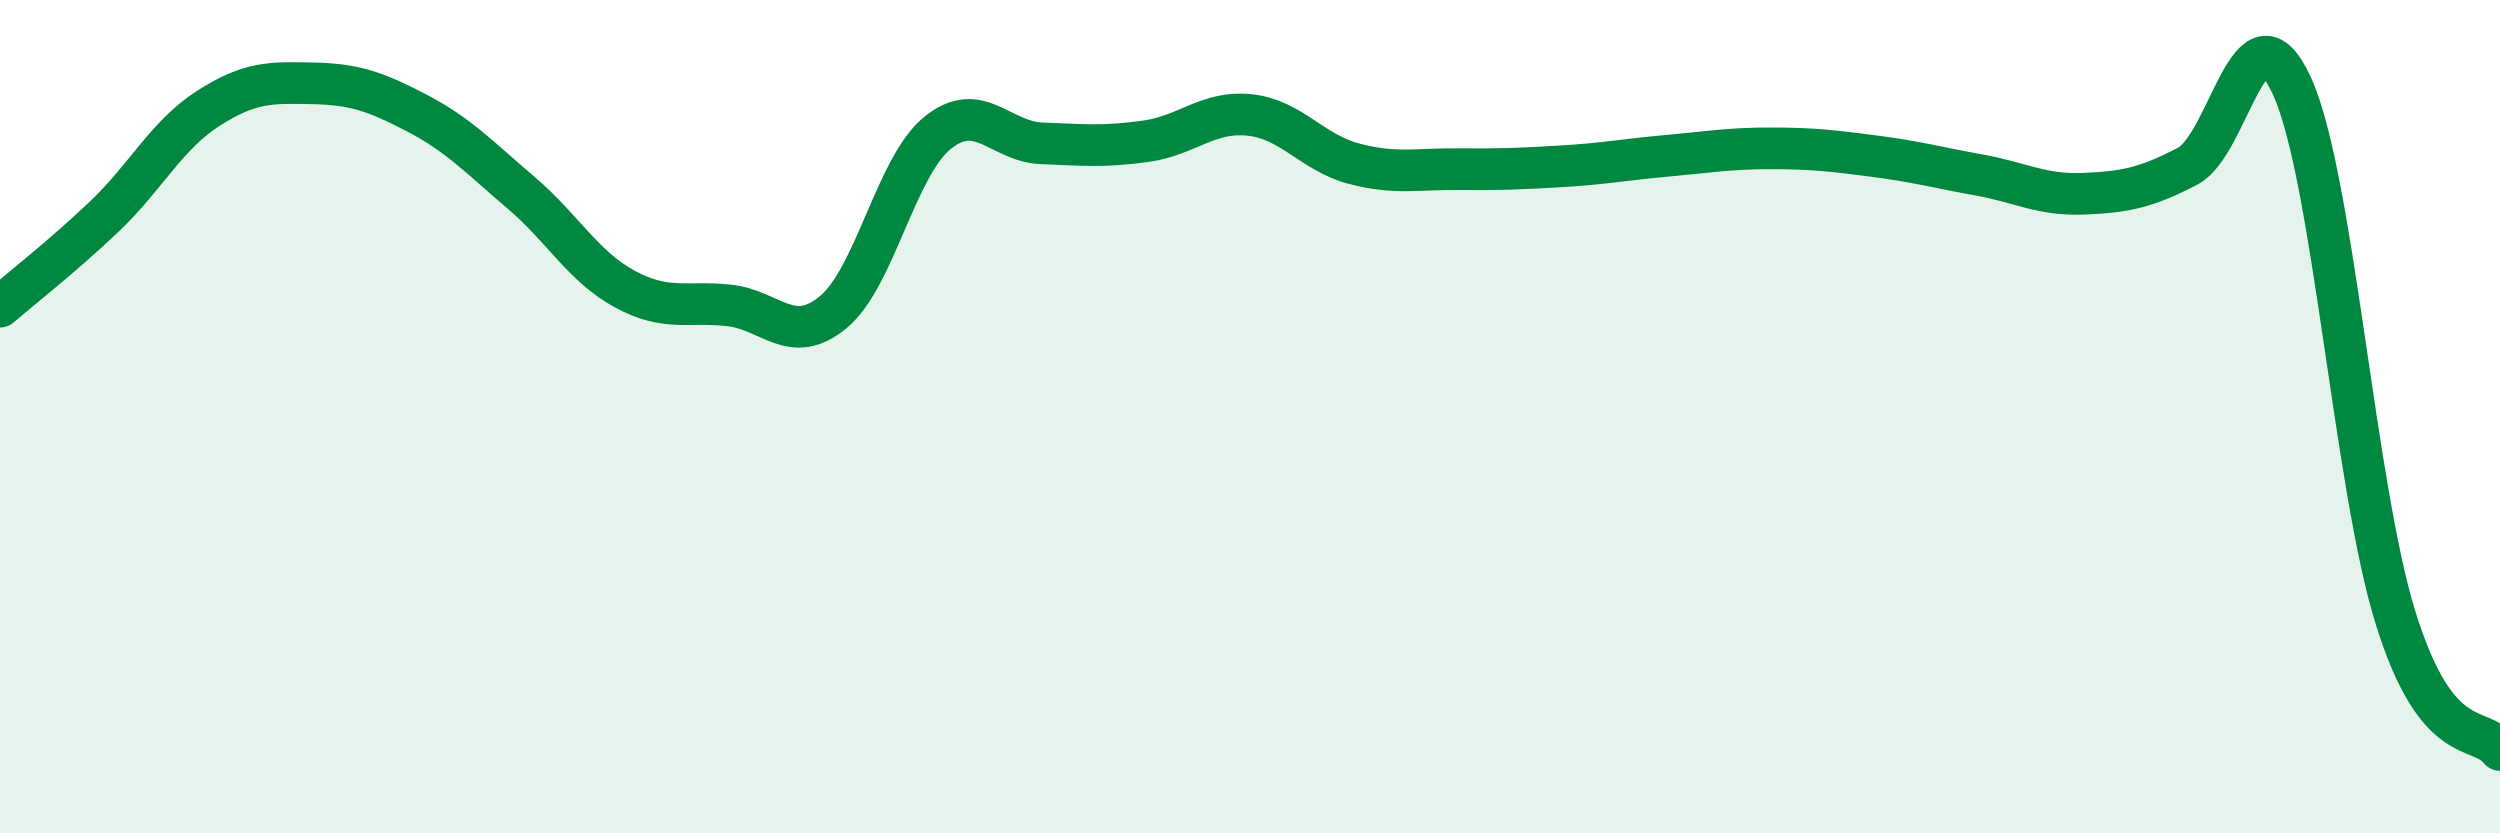
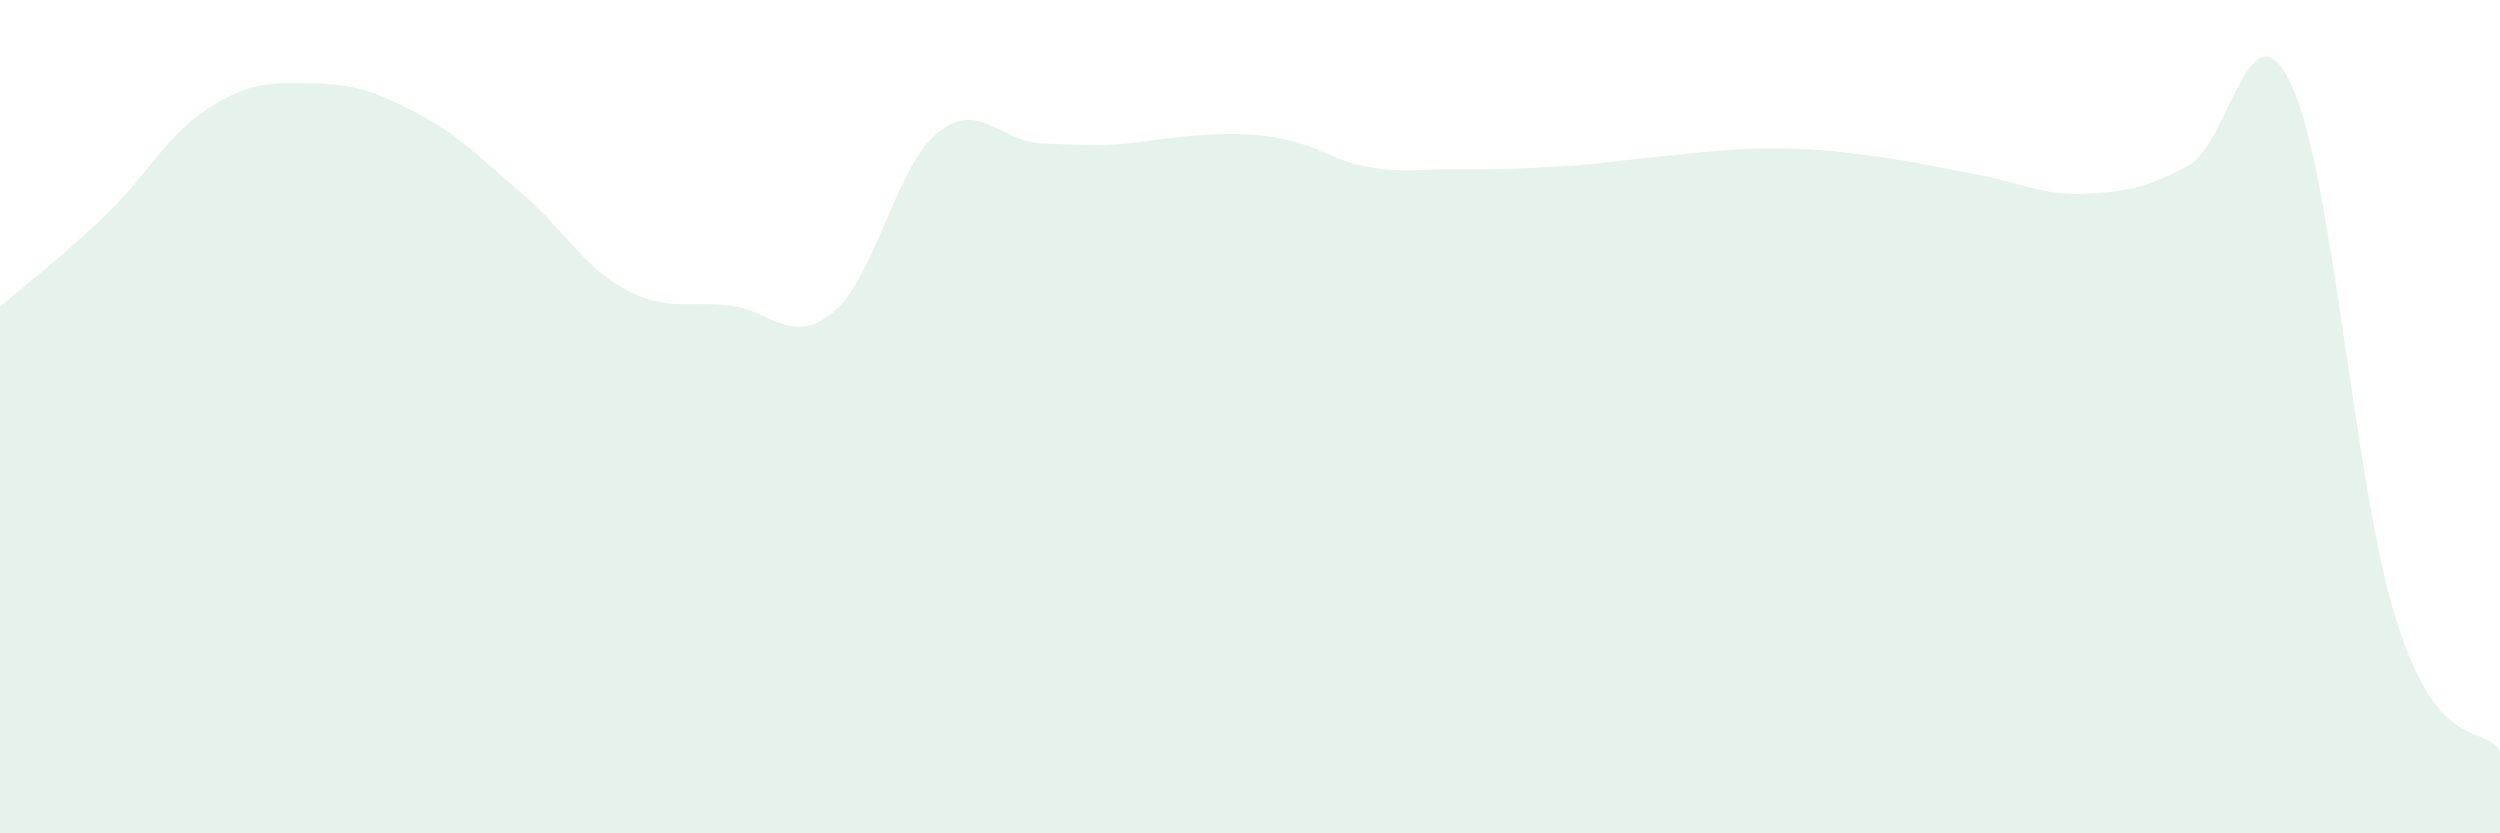
<svg xmlns="http://www.w3.org/2000/svg" width="60" height="20" viewBox="0 0 60 20">
-   <path d="M 0,7.36 C 0.5,6.93 1.5,6.15 2.5,5.2 C 3.5,4.25 4,3.24 5,2.6 C 6,1.96 6.5,1.98 7.5,2 C 8.5,2.02 9,2.19 10,2.71 C 11,3.23 11.5,3.77 12.5,4.62 C 13.5,5.47 14,6.4 15,6.94 C 16,7.48 16.5,7.22 17.5,7.33 C 18.5,7.44 19,8.32 20,7.49 C 21,6.66 21.5,4 22.5,3.19 C 23.5,2.38 24,3.4 25,3.44 C 26,3.48 26.5,3.53 27.5,3.39 C 28.5,3.25 29,2.65 30,2.76 C 31,2.87 31.5,3.67 32.5,3.93 C 33.5,4.19 34,4.05 35,4.06 C 36,4.07 36.5,4.05 37.5,3.99 C 38.5,3.93 39,3.83 40,3.74 C 41,3.65 41.5,3.56 42.5,3.56 C 43.5,3.56 44,3.62 45,3.75 C 46,3.88 46.5,4.02 47.5,4.2 C 48.5,4.38 49,4.69 50,4.65 C 51,4.61 51.5,4.51 52.5,3.99 C 53.5,3.47 54,-0.12 55,2.05 C 56,4.22 56.5,11.66 57.5,14.85 C 58.5,18.04 59.5,17.37 60,18L60 20L0 20Z" fill="#008740" opacity="0.1" stroke-linecap="round" stroke-linejoin="round" />
-   <path d="M 0,7.36 C 0.5,6.93 1.5,6.15 2.5,5.2 C 3.5,4.25 4,3.24 5,2.6 C 6,1.96 6.5,1.98 7.5,2 C 8.5,2.02 9,2.19 10,2.71 C 11,3.23 11.5,3.77 12.5,4.62 C 13.5,5.47 14,6.4 15,6.94 C 16,7.48 16.5,7.22 17.5,7.33 C 18.5,7.44 19,8.32 20,7.49 C 21,6.66 21.5,4 22.5,3.19 C 23.5,2.38 24,3.4 25,3.44 C 26,3.48 26.5,3.53 27.5,3.39 C 28.5,3.25 29,2.65 30,2.76 C 31,2.87 31.5,3.67 32.5,3.93 C 33.5,4.19 34,4.05 35,4.06 C 36,4.07 36.5,4.05 37.5,3.99 C 38.5,3.93 39,3.83 40,3.74 C 41,3.65 41.5,3.56 42.5,3.56 C 43.5,3.56 44,3.62 45,3.75 C 46,3.88 46.5,4.02 47.5,4.2 C 48.5,4.38 49,4.69 50,4.65 C 51,4.61 51.5,4.51 52.5,3.99 C 53.5,3.47 54,-0.12 55,2.05 C 56,4.22 56.5,11.66 57.5,14.85 C 58.5,18.04 59.5,17.37 60,18" stroke="#008740" stroke-width="1" fill="none" stroke-linecap="round" stroke-linejoin="round" />
+   <path d="M 0,7.36 C 0.5,6.93 1.5,6.15 2.5,5.2 C 3.5,4.25 4,3.24 5,2.6 C 6,1.96 6.5,1.98 7.5,2 C 8.5,2.02 9,2.19 10,2.71 C 11,3.23 11.5,3.77 12.5,4.62 C 13.5,5.47 14,6.4 15,6.94 C 16,7.48 16.5,7.22 17.5,7.33 C 18.5,7.44 19,8.32 20,7.49 C 21,6.66 21.5,4 22.5,3.19 C 23.5,2.38 24,3.4 25,3.44 C 26,3.48 26.5,3.53 27.5,3.39 C 31,2.87 31.5,3.67 32.5,3.93 C 33.5,4.19 34,4.05 35,4.06 C 36,4.07 36.5,4.05 37.5,3.99 C 38.5,3.93 39,3.83 40,3.74 C 41,3.65 41.5,3.56 42.5,3.56 C 43.5,3.56 44,3.62 45,3.75 C 46,3.88 46.5,4.02 47.5,4.2 C 48.5,4.38 49,4.69 50,4.65 C 51,4.61 51.5,4.51 52.5,3.99 C 53.5,3.47 54,-0.12 55,2.05 C 56,4.22 56.5,11.66 57.5,14.85 C 58.5,18.04 59.5,17.37 60,18L60 20L0 20Z" fill="#008740" opacity="0.1" stroke-linecap="round" stroke-linejoin="round" />
</svg>